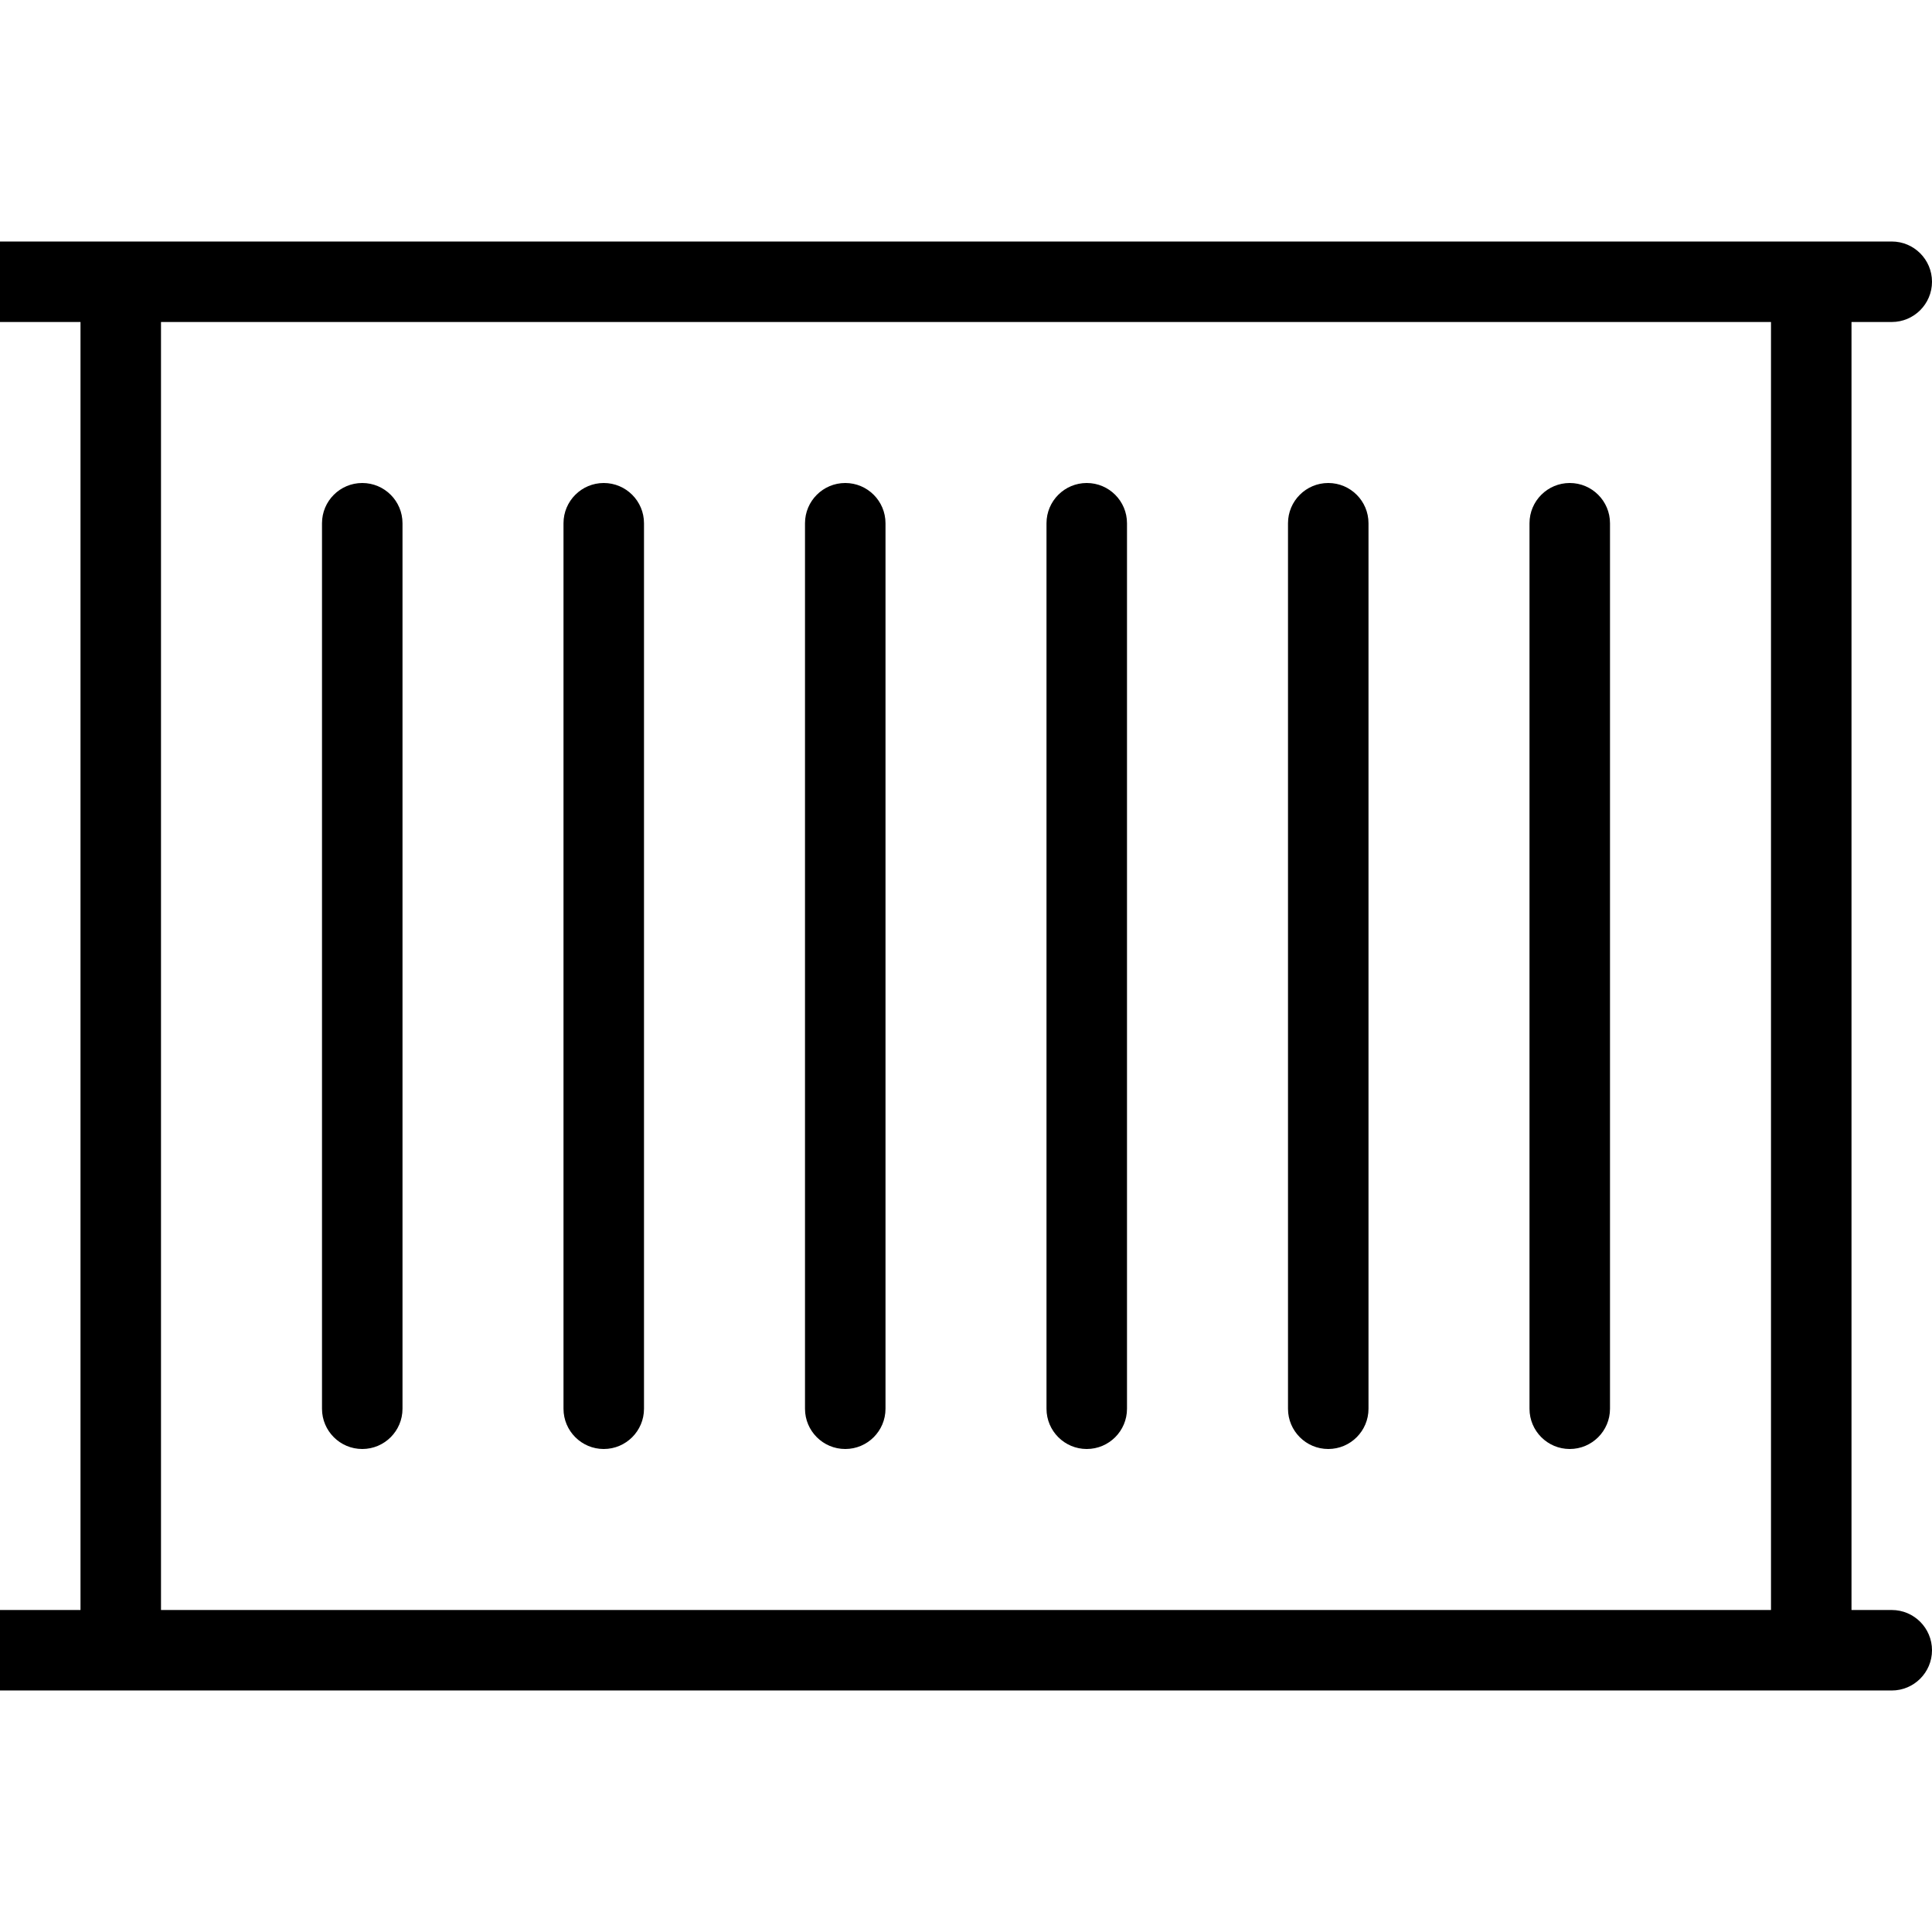
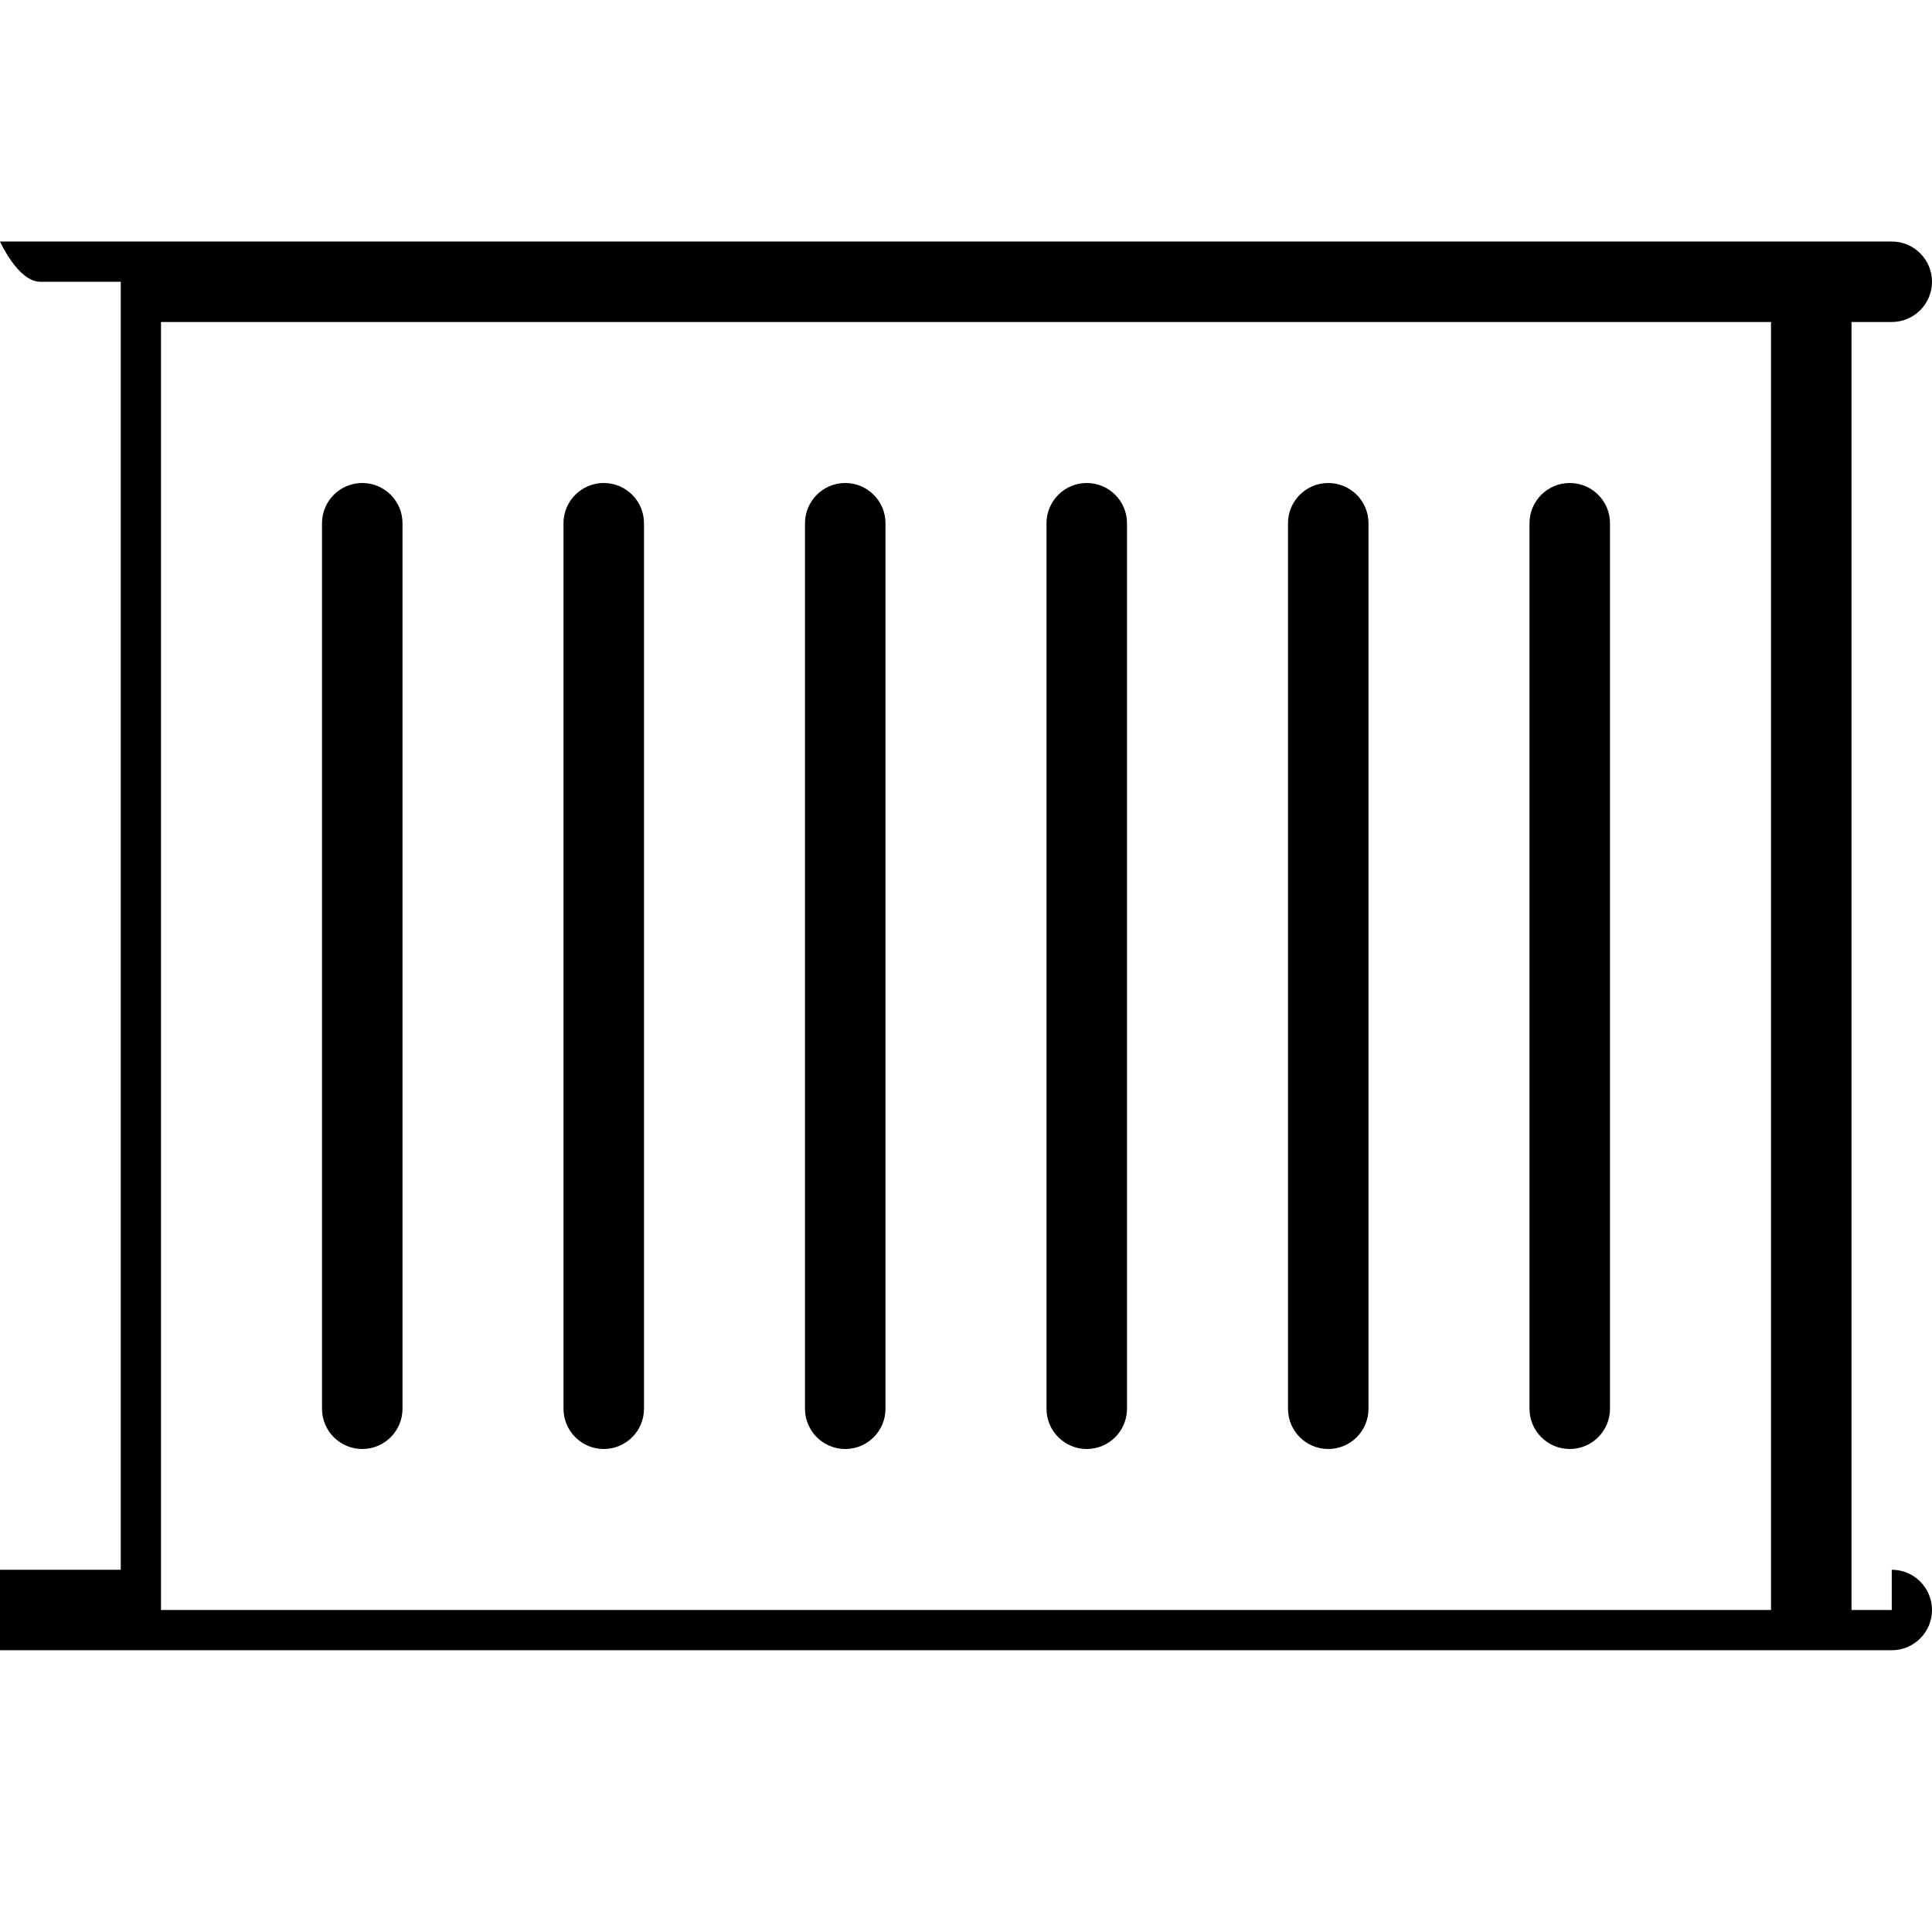
<svg xmlns="http://www.w3.org/2000/svg" id="Layer_1" data-name="Layer 1" viewBox="0 0 24 24">
-   <path d="m23.5,20h-.5V4h.5c.276,0,.5-.224.5-.5s-.224-.5-.5-.5H0c-.276,0-.5.224-.5.5s.224.5.5.5h1v16H0c-.276,0-.5.224-.5.5s.224.5.5.5h23.5c.276,0,.5-.224.5-.5s-.224-.5-.5-.5ZM2,4h20v16H2V4Zm12,2.5v11c0,.276-.224.5-.5.5s-.5-.224-.5-.5V6.5c0-.276.224-.5.5-.5s.5.224.5.5Zm3,0v11c0,.276-.224.5-.5.5s-.5-.224-.5-.5V6.5c0-.276.224-.5.5-.5s.5.224.5.5Zm3,0v11c0,.276-.224.5-.5.5s-.5-.224-.5-.5V6.5c0-.276.224-.5.5-.5s.5.224.5.5Zm-9,0v11c0,.276-.224.5-.5.5s-.5-.224-.5-.5V6.5c0-.276.224-.5.5-.5s.5.224.5.5Zm-3,0v11c0,.276-.224.5-.5.5s-.5-.224-.5-.5V6.5c0-.276.224-.5.5-.5s.5.224.5.5Zm-3,0v11c0,.276-.224.5-.5.5s-.5-.224-.5-.5V6.5c0-.276.224-.5.5-.5s.5.224.5.5Z" />
+   <path d="m23.5,20h-.5V4h.5c.276,0,.5-.224.5-.5s-.224-.5-.5-.5H0s.224.5.5.5h1v16H0c-.276,0-.5.224-.5.5s.224.5.5.5h23.5c.276,0,.5-.224.5-.5s-.224-.5-.5-.5ZM2,4h20v16H2V4Zm12,2.5v11c0,.276-.224.5-.5.5s-.5-.224-.5-.5V6.5c0-.276.224-.5.5-.5s.5.224.5.5Zm3,0v11c0,.276-.224.5-.5.5s-.5-.224-.5-.5V6.5c0-.276.224-.5.5-.5s.5.224.5.5Zm3,0v11c0,.276-.224.5-.5.5s-.5-.224-.5-.5V6.5c0-.276.224-.5.5-.5s.5.224.5.5Zm-9,0v11c0,.276-.224.5-.5.5s-.5-.224-.5-.5V6.5c0-.276.224-.5.5-.5s.5.224.5.5Zm-3,0v11c0,.276-.224.5-.5.5s-.5-.224-.5-.5V6.5c0-.276.224-.5.5-.5s.5.224.5.5Zm-3,0v11c0,.276-.224.5-.5.5s-.5-.224-.5-.5V6.5c0-.276.224-.5.5-.5s.5.224.5.5Z" />
</svg>